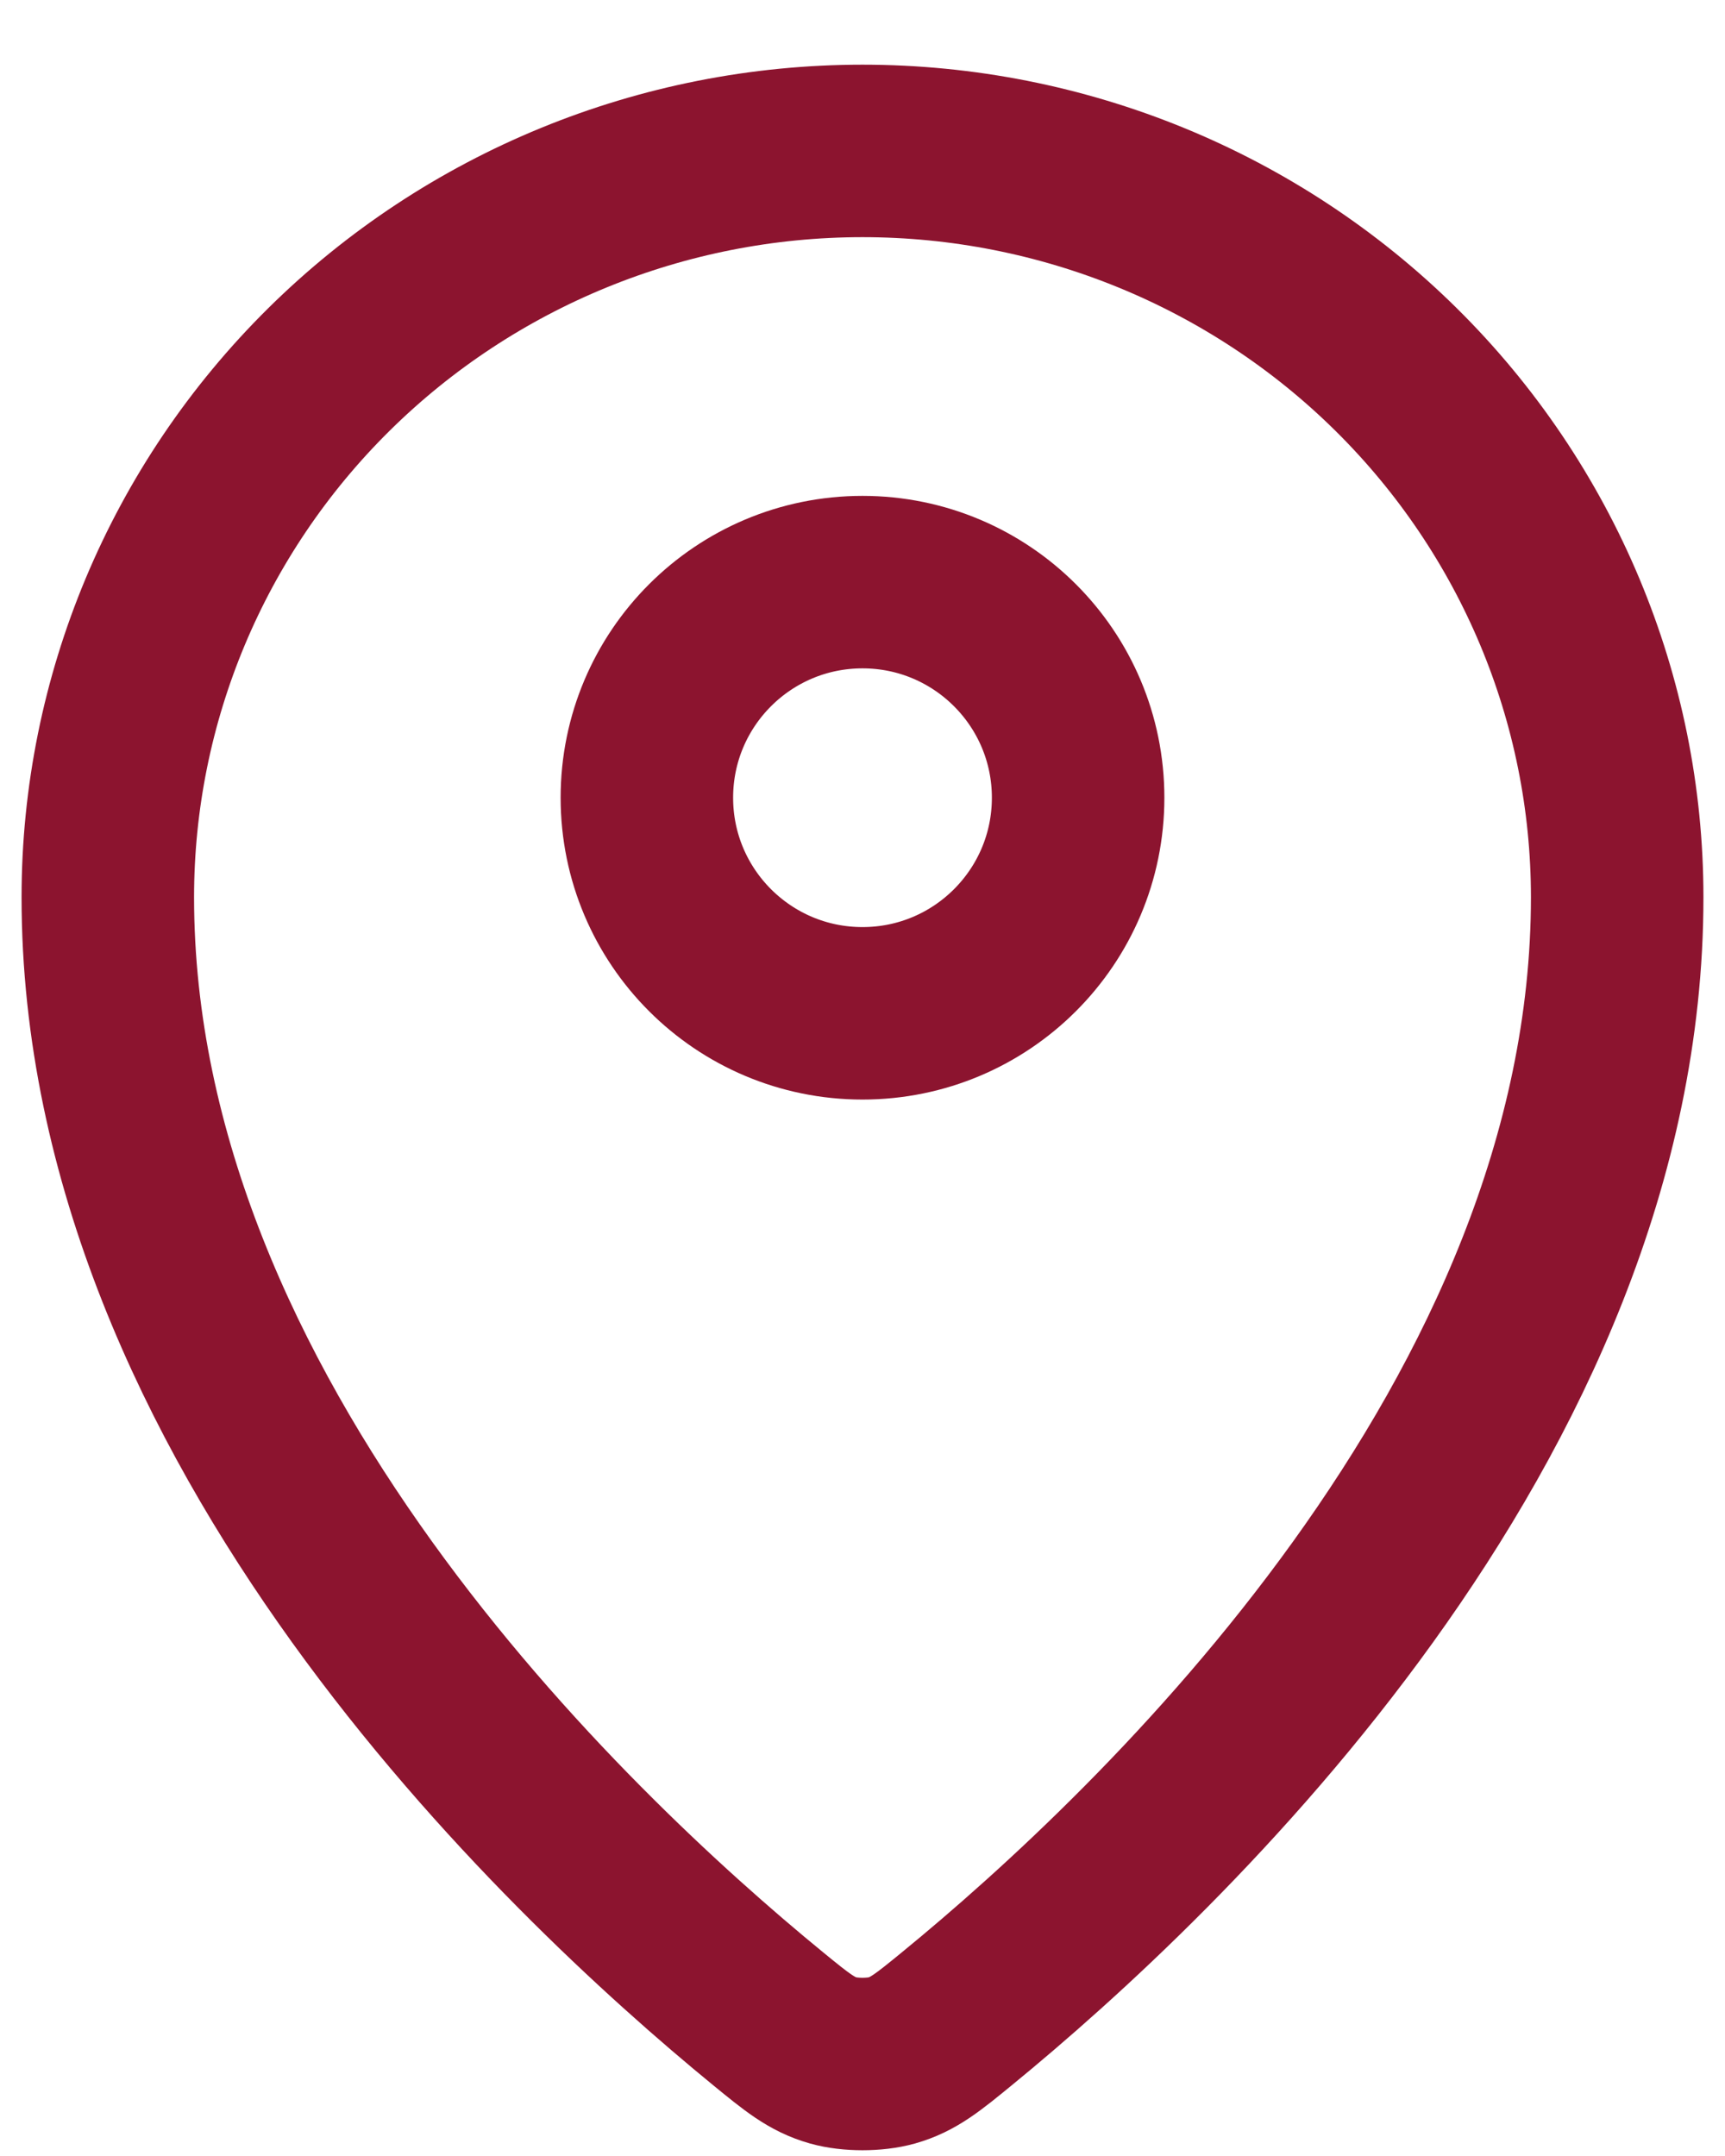
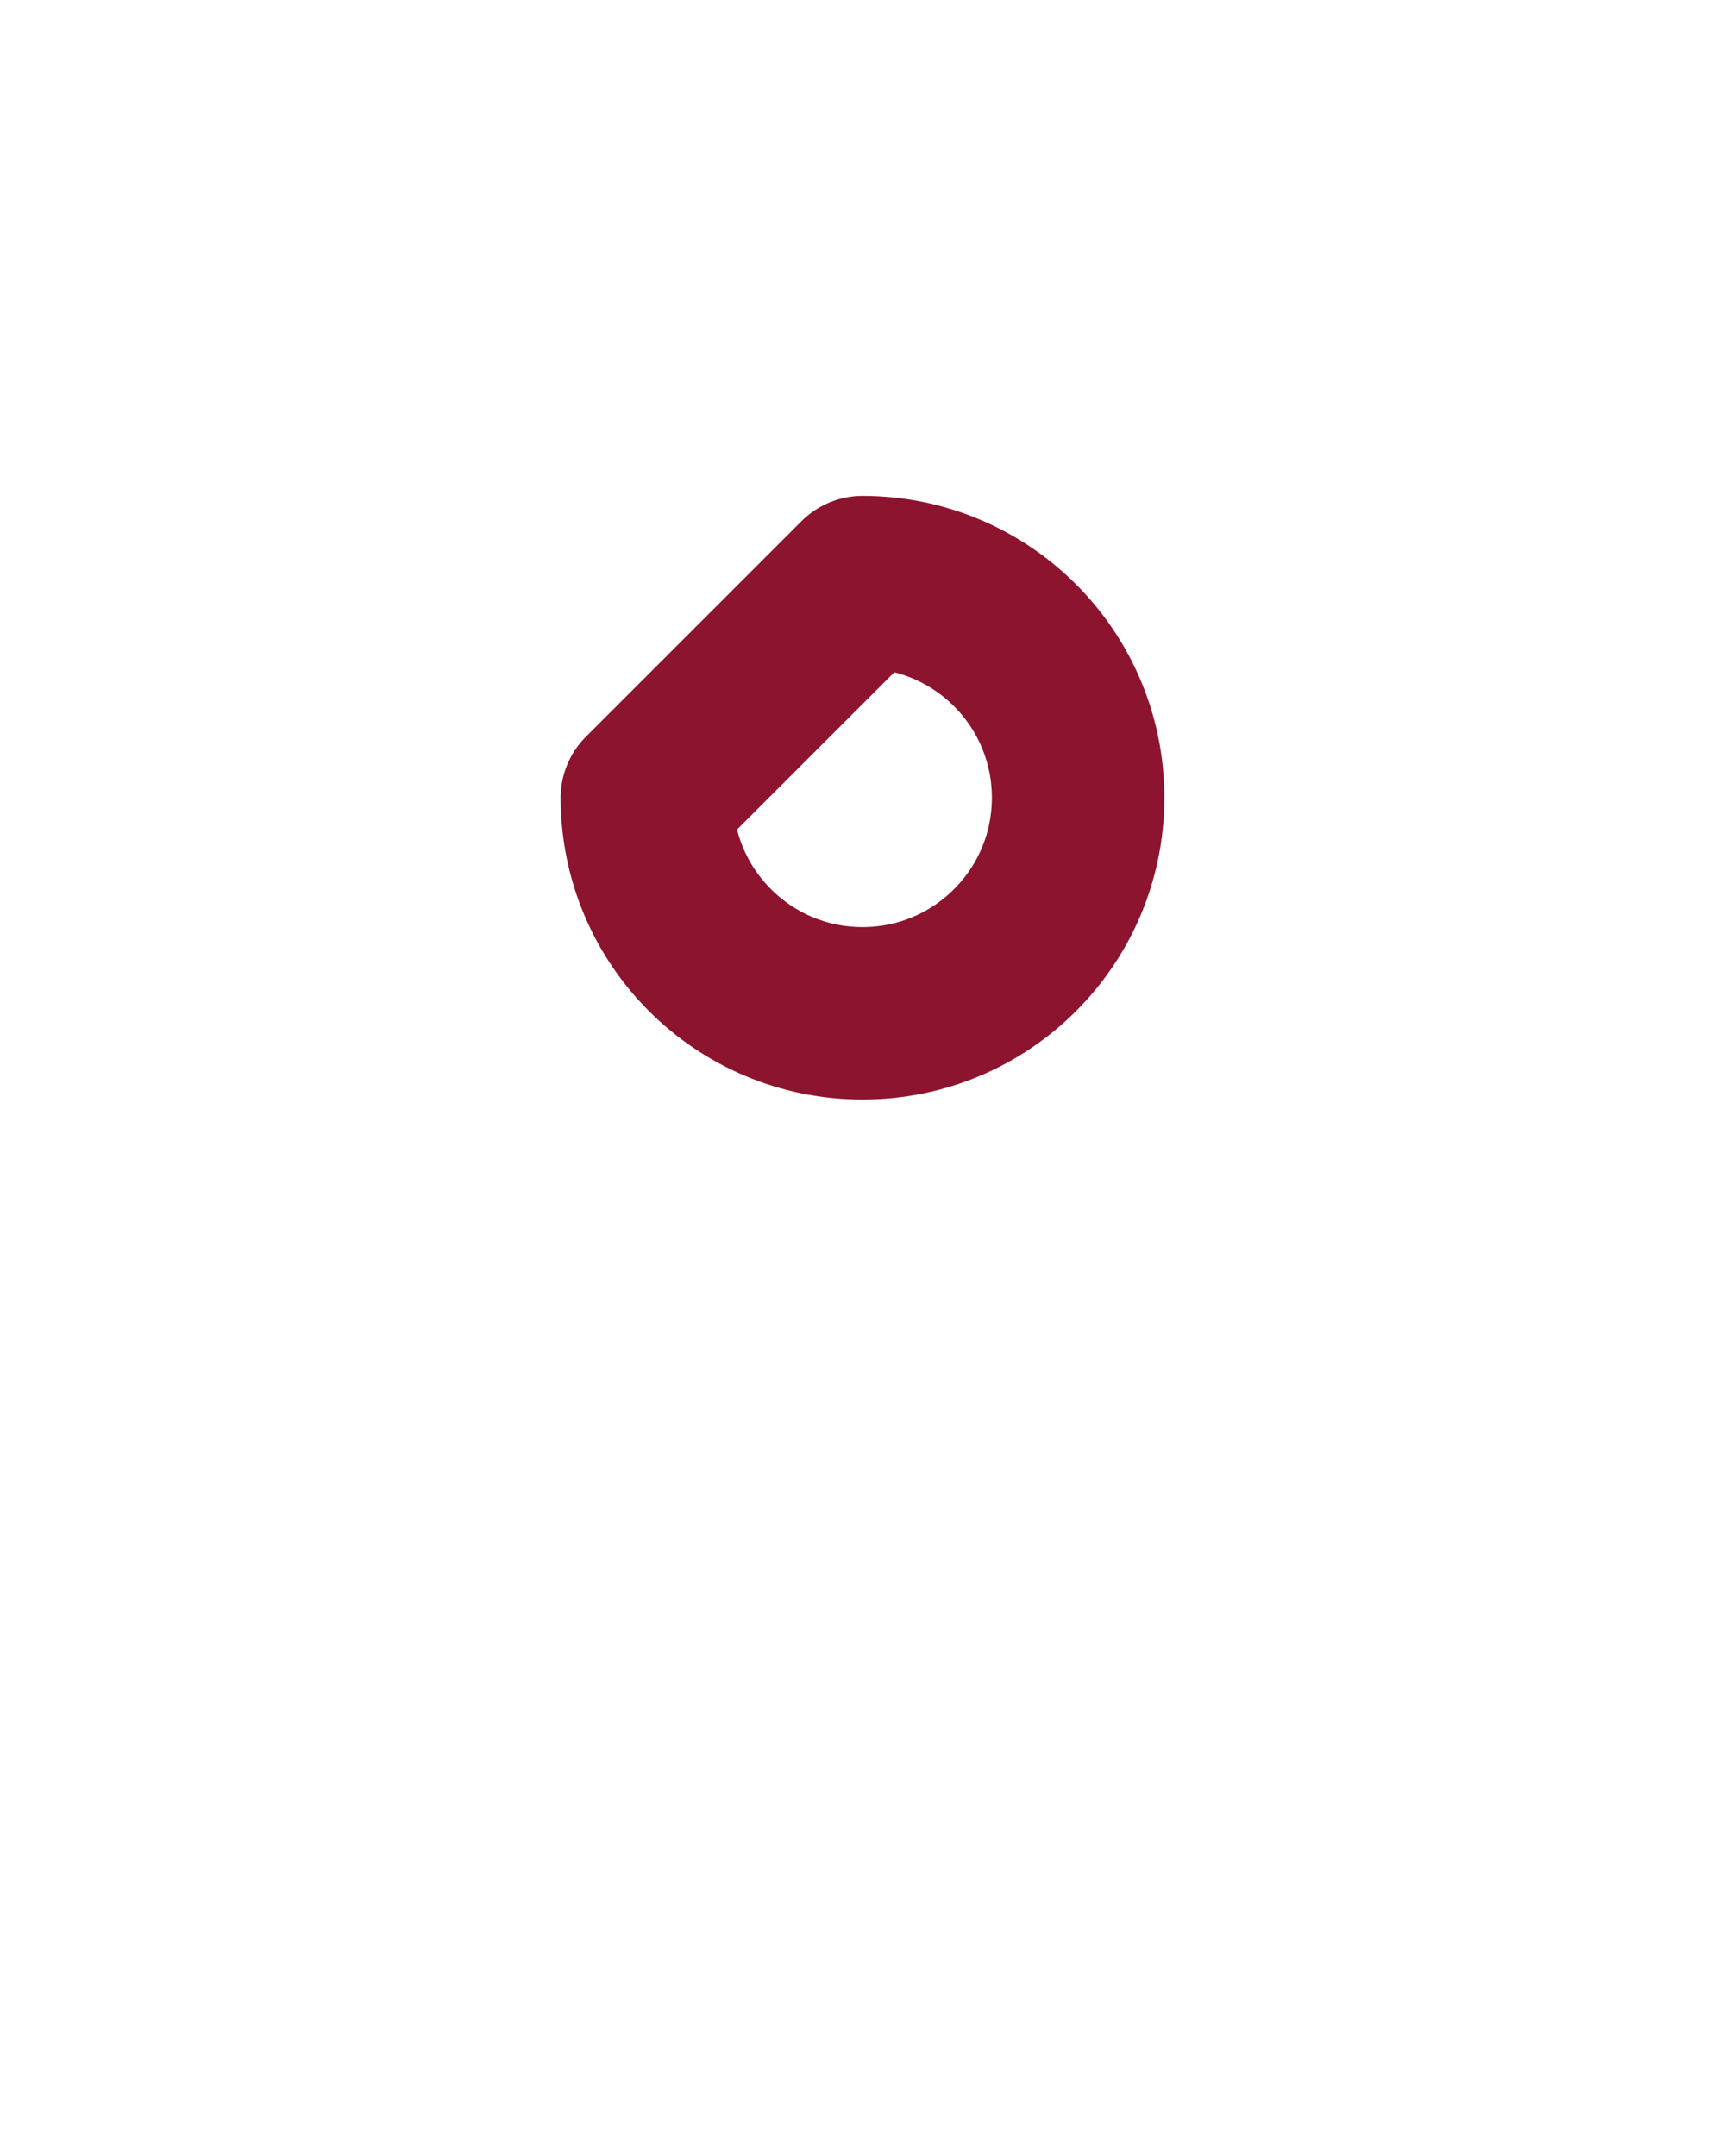
<svg xmlns="http://www.w3.org/2000/svg" width="20" height="25" viewBox="0 0 20 25" fill="none">
-   <path d="M1.25 10.404C1.25 16.468 6.556 21.484 8.904 23.407C9.24 23.682 9.41 23.821 9.661 23.892C9.856 23.947 10.143 23.947 10.339 23.892C10.59 23.821 10.759 23.683 11.096 23.407C13.445 21.484 18.75 16.469 18.75 10.404C18.75 8.109 17.828 5.908 16.187 4.285C14.546 2.662 12.321 1.75 10 1.75C7.679 1.75 5.454 2.662 3.813 4.285C2.172 5.908 1.25 8.108 1.25 10.404Z" stroke="#8C142F" stroke-width="2" stroke-linecap="round" stroke-linejoin="round" />
-   <path d="M7.5 9.25C7.5 10.631 8.619 11.75 10 11.75C11.381 11.75 12.5 10.631 12.5 9.25C12.5 7.869 11.381 6.75 10 6.75C8.619 6.75 7.5 7.869 7.5 9.25Z" stroke="#8C142F" stroke-width="2" stroke-linecap="round" stroke-linejoin="round" />
+   <path d="M7.5 9.25C7.5 10.631 8.619 11.75 10 11.75C11.381 11.75 12.5 10.631 12.5 9.25C12.5 7.869 11.381 6.75 10 6.75Z" stroke="#8C142F" stroke-width="2" stroke-linecap="round" stroke-linejoin="round" />
</svg>